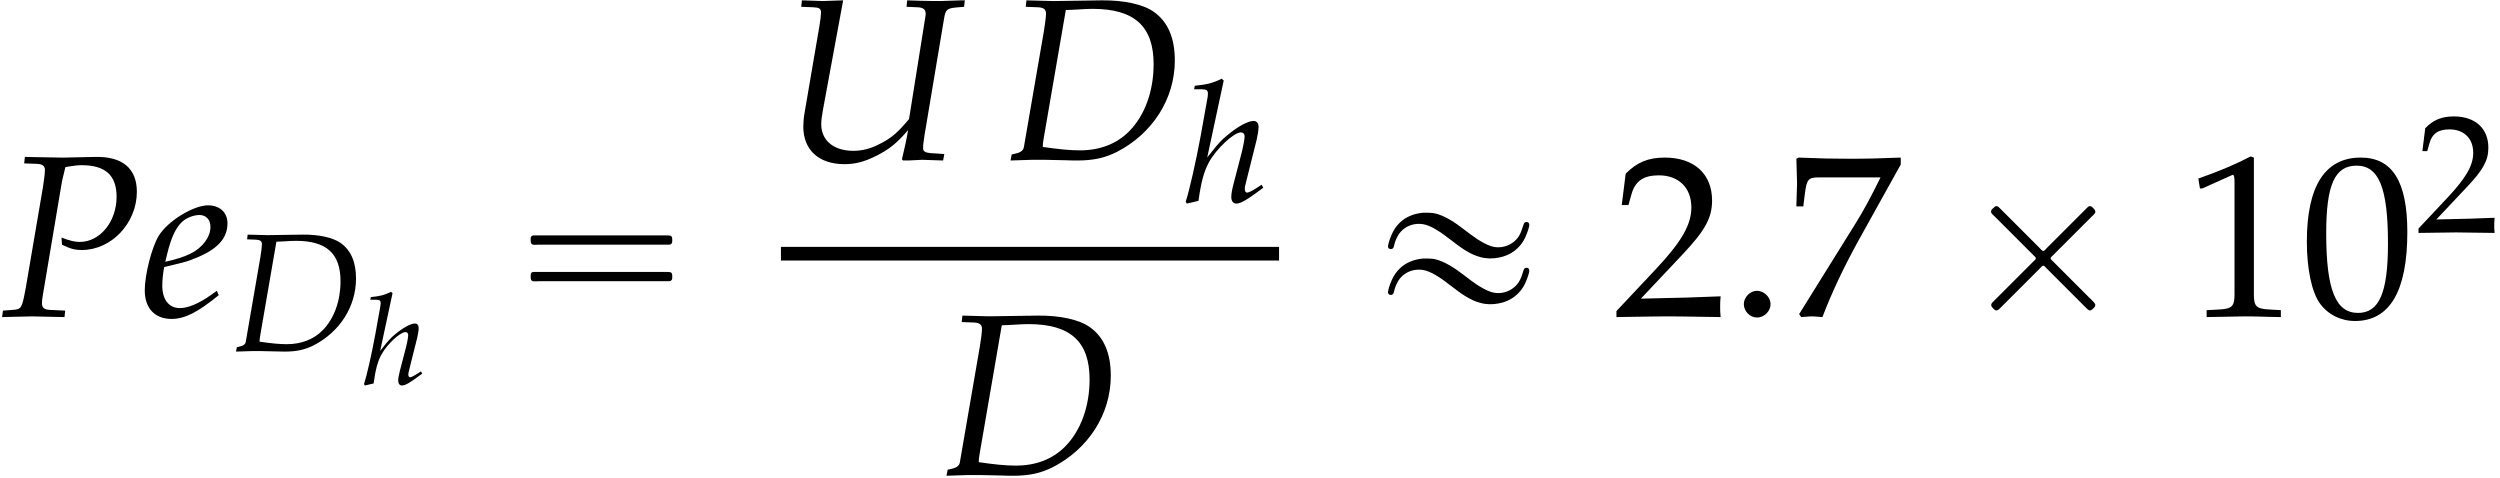
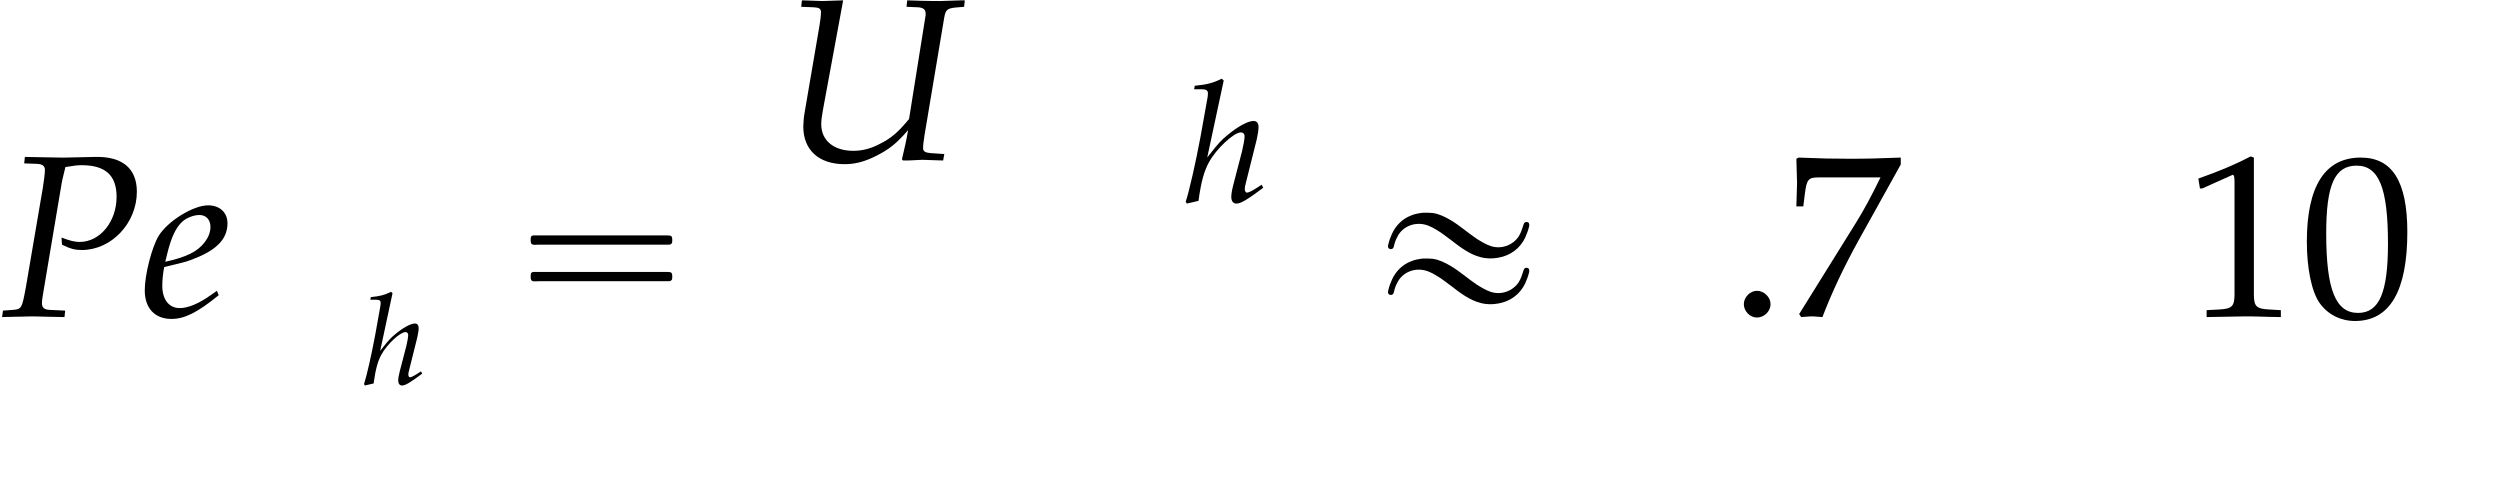
<svg xmlns="http://www.w3.org/2000/svg" xmlns:xlink="http://www.w3.org/1999/xlink" version="1.1" width="117.913pt" height="22.547pt" viewBox="70.735 57.752 117.913 22.547">
  <defs>
    <path id="g11-48" d="M2.088-5.471C.858-5.471 .23-4.494 .23-2.573C.23-1.644 .397-.842 .675-.453S1.397 .159 1.89 .159C3.089 .159 3.692-.873 3.692-2.906C3.692-4.645 3.176-5.471 2.088-5.471ZM1.945-5.193C2.716-5.193 3.025-4.415 3.025-2.509C3.025-.818 2.724-.119 1.993-.119C1.223-.119 .897-.921 .897-2.859C.897-4.534 1.191-5.193 1.945-5.193Z" />
    <path id="g11-49" d="M.532-4.407H.611L1.636-4.867C1.644-4.875 1.652-4.875 1.66-4.875C1.707-4.875 1.723-4.804 1.723-4.613V-.762C1.723-.349 1.636-.262 1.207-.238L.762-.214V.024C1.985 0 1.985 0 2.072 0C2.176 0 2.35 0 2.62 .008C2.716 .016 2.994 .016 3.319 .024V-.214L2.906-.238C2.469-.262 2.39-.349 2.39-.762V-5.471L2.279-5.511C1.763-5.241 1.199-5.002 .476-4.748L.532-4.407Z" />
-     <path id="g11-50" d="M.127-.183V.024C1.612 0 1.612 0 1.898 0S2.184 0 3.716 .024C3.7-.143 3.7-.222 3.7-.333C3.7-.437 3.7-.516 3.716-.691C2.803-.651 2.438-.643 .969-.611L2.414-2.144C3.184-2.962 3.422-3.398 3.422-3.994C3.422-4.907 2.803-5.471 1.795-5.471C1.223-5.471 .834-5.312 .445-4.915L.31-3.835H.54L.643-4.2C.77-4.661 1.056-4.859 1.588-4.859C2.271-4.859 2.708-4.431 2.708-3.756C2.708-3.16 2.374-2.573 1.477-1.62L.127-.183Z" />
    <path id="g11-55" d="M.445-.079L.516 .024C.826 0 .826 0 .881 0S.937 0 1.247 .024C1.58-.842 1.969-1.667 2.493-2.62L3.946-5.233V-5.471C3.089-5.439 2.811-5.431 2.168-5.431C1.588-5.431 1.199-5.439 .429-5.471L.349-5.431C.373-4.677 .373-4.677 .373-4.597C.373-4.51 .373-4.51 .349-3.788H.588L.643-4.232C.707-4.724 .762-4.788 1.128-4.788H3.248C2.93-4.137 2.684-3.676 2.382-3.192L.445-.079Z" />
    <use id="g8-58" xlink:href="#g2-58" transform="scale(1.825)" />
    <use id="g6-68" xlink:href="#g3-68" transform="scale(1.333)" />
    <use id="g6-104" xlink:href="#g3-104" transform="scale(1.333)" />
-     <path id="g0-2" d="M1.996-5.193C1.964-5.182 1.931-5.149 1.909-5.127C1.844-5.073 1.756-4.996 1.789-4.898C1.822-4.822 1.909-4.756 1.964-4.702L2.313-4.353L3.502-3.164L3.796-2.869C3.829-2.836 3.895-2.793 3.895-2.738S3.829-2.64 3.796-2.607L3.48-2.291L2.215-1.025C2.105-.916 2.007-.818 1.898-.709C1.855-.665 1.789-.611 1.789-.535C1.789-.469 1.844-.415 1.887-.371C1.909-.349 1.942-.316 1.975-.295C2.04-.262 2.105-.295 2.16-.338C2.258-.436 2.356-.535 2.455-.633L3.764-1.942L4.113-2.291C4.145-2.324 4.211-2.411 4.265-2.389S4.375-2.291 4.418-2.247L4.745-1.92L5.913-.753C6.044-.622 6.164-.502 6.295-.371C6.349-.316 6.425-.251 6.502-.295C6.535-.305 6.567-.338 6.6-.371C6.644-.415 6.698-.458 6.698-.524C6.709-.578 6.665-.622 6.633-.665C6.556-.753 6.469-.829 6.393-.905L5.04-2.258L4.691-2.607C4.658-2.64 4.582-2.695 4.593-2.749C4.604-2.793 4.647-2.825 4.669-2.847C4.724-2.902 4.789-2.967 4.844-3.022L5.531-3.709L6.087-4.265L6.502-4.68C6.567-4.745 6.655-4.811 6.698-4.898C6.72-4.975 6.665-5.04 6.611-5.095S6.491-5.225 6.404-5.193C6.338-5.16 6.284-5.095 6.229-5.04L5.913-4.724L4.822-3.633L4.396-3.207C4.364-3.175 4.298-3.076 4.233-3.087C4.178-3.098 4.124-3.175 4.091-3.207L3.775-3.524L2.575-4.724C2.444-4.855 2.324-4.975 2.193-5.105C2.138-5.16 2.073-5.225 1.996-5.193Z" />
    <path id="g0-16" d="M.982-3.807C.949-3.796 .927-3.775 .916-3.742S.905-3.665 .905-3.633C.905-3.545 .895-3.436 .982-3.393C1.058-3.36 1.178-3.382 1.265-3.382H1.909H5.978H7.124C7.211-3.382 7.309-3.382 7.396-3.382C7.451-3.382 7.505-3.382 7.538-3.425C7.582-3.458 7.582-3.513 7.582-3.567C7.582-3.655 7.593-3.785 7.484-3.807C7.44-3.818 7.385-3.818 7.342-3.818H7.08H6.24H2.509H1.44H1.145C1.091-3.818 1.036-3.829 .982-3.807ZM.982-2.084C.949-2.073 .927-2.051 .916-2.018S.905-1.942 .905-1.909C.905-1.822 .895-1.713 .982-1.669C1.058-1.636 1.178-1.658 1.265-1.658H1.909H5.978H7.135H7.396C7.451-1.658 7.505-1.658 7.538-1.702C7.582-1.735 7.582-1.789 7.582-1.844C7.582-1.931 7.593-2.062 7.484-2.084C7.44-2.095 7.385-2.095 7.342-2.095H7.08H6.24H2.509H1.44H1.145C1.091-2.095 1.036-2.105 .982-2.084Z" />
    <path id="g0-19" d="M2.553-4.887C2.367-4.865 2.171-4.833 1.996-4.756C1.593-4.604 1.265-4.276 1.091-3.873C1.025-3.72 .96-3.556 .927-3.393C.905-3.316 .895-3.229 .982-3.185C1.047-3.153 1.135-3.175 1.167-3.24C1.189-3.284 1.2-3.338 1.211-3.393C1.233-3.48 1.265-3.567 1.298-3.644C1.353-3.764 1.418-3.884 1.505-3.982C1.724-4.233 2.04-4.364 2.367-4.364C2.673-4.364 2.935-4.244 3.185-4.091C3.425-3.949 3.655-3.775 3.884-3.6C4.309-3.273 4.756-2.924 5.28-2.793C5.553-2.716 5.858-2.716 6.131-2.771C6.687-2.869 7.145-3.207 7.385-3.72C7.462-3.895 7.527-4.069 7.571-4.255C7.593-4.353 7.56-4.451 7.451-4.451C7.375-4.462 7.331-4.407 7.309-4.342C7.244-4.145 7.189-3.949 7.08-3.775C6.796-3.349 6.251-3.153 5.76-3.316C5.531-3.393 5.313-3.524 5.105-3.655C4.68-3.938 4.298-4.287 3.851-4.549C3.589-4.702 3.316-4.833 3.022-4.876C2.869-4.887 2.705-4.898 2.553-4.887ZM2.553-2.727C2.367-2.705 2.171-2.673 1.996-2.596C1.593-2.444 1.265-2.116 1.091-1.713C1.025-1.56 .96-1.396 .927-1.233C.905-1.156 .895-1.069 .982-1.025C1.047-.993 1.135-1.015 1.167-1.08C1.189-1.124 1.2-1.178 1.211-1.233C1.233-1.32 1.265-1.407 1.298-1.484C1.353-1.604 1.418-1.724 1.505-1.822C1.724-2.073 2.04-2.204 2.367-2.204C2.673-2.204 2.935-2.084 3.185-1.931C3.425-1.789 3.655-1.615 3.884-1.44C4.309-1.113 4.756-.764 5.28-.633C5.553-.556 5.858-.556 6.131-.611C6.687-.709 7.145-1.047 7.385-1.56C7.462-1.735 7.527-1.909 7.571-2.095C7.593-2.193 7.56-2.291 7.451-2.291C7.375-2.302 7.331-2.247 7.309-2.182C7.244-1.985 7.189-1.789 7.08-1.615C6.796-1.189 6.251-.993 5.76-1.156C5.531-1.233 5.313-1.364 5.105-1.495C4.68-1.778 4.298-2.127 3.851-2.389C3.589-2.542 3.316-2.673 3.022-2.716C2.869-2.727 2.705-2.738 2.553-2.727Z" />
    <path id="g2-58" d="M1.09-.316C1.09-.494 .923-.661 .738-.661C.56-.661 .399-.494 .399-.316S.554 .03 .738 .03C.929 .03 1.09-.137 1.09-.316Z" />
    <use id="g9-68" xlink:href="#g3-68" transform="scale(1.825)" />
    <use id="g9-80" xlink:href="#g3-80" transform="scale(1.825)" />
    <use id="g9-85" xlink:href="#g3-85" transform="scale(1.825)" />
    <use id="g9-101" xlink:href="#g3-101" transform="scale(1.825)" />
-     <path id="g3-68" d="M.197-.137L.167 .018L.721 0H.858H1.048C1.161 0 1.352 .006 1.608 .012C1.727 .018 1.816 .018 1.882 .018C2.311 .018 2.602-.048 2.912-.202C3.841-.679 4.413-1.578 4.413-2.567C4.413-3.15 4.234-3.567 3.871-3.823C3.597-4.02 3.091-4.127 2.525-4.121L1.31-4.103H1.251C1.197-4.103 1.179-4.103 .578-4.121L.56-3.954L.875-3.942C1.018-3.936 1.084-3.889 1.084-3.782C1.084-3.698 1.06-3.508 1.03-3.329L.512-.328C.494-.232 .429-.185 .244-.149L.197-.137ZM1.596-3.871C1.685-3.871 1.715-3.877 1.876-3.883C2.061-3.895 2.18-3.901 2.287-3.901C3.371-3.901 3.865-3.448 3.865-2.471C3.865-1.775 3.639-1.149 3.234-.738C2.912-.411 2.477-.244 1.959-.244C1.697-.244 1.405-.274 1-.333C1-.405 1.006-.447 1.024-.554L1.596-3.871Z" />
    <path id="g3-80" d="M.625-3.954L.953-3.942C1.096-3.936 1.161-3.889 1.161-3.782C1.161-3.698 1.137-3.514 1.108-3.329L.667-.744C.566-.202 .56-.185 .322-.167L.077-.149L.054 .018L.304 .012C.548 .006 .732 0 .84 0C.941 0 1.114 .006 1.352 .012L1.667 .018L1.685-.149L1.298-.167C1.143-.173 1.084-.22 1.084-.345C1.084-.399 1.09-.441 1.108-.554L1.596-3.454C1.596-3.46 1.62-3.579 1.65-3.692C1.656-3.722 1.673-3.782 1.691-3.859C1.906-3.895 2.001-3.907 2.114-3.907C2.722-3.907 3.013-3.645 3.013-3.091C3.013-2.448 2.585-1.924 2.061-1.924C1.93-1.924 1.81-1.953 1.59-2.037L1.602-1.852C1.822-1.745 1.941-1.715 2.114-1.715C2.882-1.715 3.537-2.412 3.537-3.222C3.537-3.823 3.162-4.139 2.454-4.121L1.632-4.103L.959-4.115L.643-4.121L.625-3.954Z" />
    <path id="g3-85" d="M4.734-3.954L4.752-4.121H4.657L4.115-4.103C4.026-4.103 3.901-4.103 3.639-4.109L3.263-4.121L3.246-3.954L3.531-3.942C3.674-3.936 3.74-3.889 3.74-3.776C3.74-3.746 3.74-3.728 3.734-3.704L3.311-1.054C3.025-.709 2.847-.554 2.543-.405C2.317-.286 2.096-.232 1.87-.232C1.364-.232 1.042-.5 1.042-.917C1.042-1.018 1.054-1.114 1.084-1.28L1.608-4.121L1.423-4.115C1.263-4.109 1.143-4.103 1.078-4.103C1.018-4.103 .899-4.109 .732-4.115L.542-4.121L.524-3.954L.834-3.942C.989-3.936 1.036-3.907 1.036-3.805C1.036-3.752 1.018-3.585 .995-3.46L.613-1.227C.59-1.102 .578-.953 .578-.858C.578-.256 .977 .113 1.644 .113C1.906 .113 2.15 .054 2.436-.089C2.787-.262 2.978-.411 3.287-.768C3.24-.494 3.204-.339 3.127-.012L3.156 .018H3.287L3.657 0C3.68 0 3.811 .006 4.002 .012L4.192 .018L4.222-.149L3.865-.173C3.728-.185 3.674-.22 3.674-.298C3.674-.387 3.68-.417 3.71-.631L4.216-3.651C4.252-3.877 4.294-3.913 4.52-3.936L4.734-3.954Z" />
    <path id="g3-101" d="M1.953-.661L1.81-.56C1.495-.333 1.209-.214 .995-.214C.715-.214 .542-.435 .542-.792C.542-.941 .56-1.102 .59-1.274L1.078-1.394C1.179-1.417 1.34-1.477 1.489-1.542C1.995-1.763 2.227-2.037 2.227-2.406C2.227-2.686 2.025-2.87 1.727-2.87C1.34-2.87 .679-2.46 .447-2.078C.268-1.781 .089-1.072 .089-.673C.089-.208 .351 .066 .78 .066C1.12 .066 1.453-.101 2.001-.548L1.953-.661ZM.673-1.632C.774-2.043 .893-2.299 1.066-2.454C1.173-2.549 1.358-2.62 1.501-2.62C1.673-2.62 1.787-2.501 1.787-2.311C1.787-2.049 1.578-1.769 1.268-1.62C1.102-1.536 .887-1.471 .619-1.411L.673-1.632Z" />
    <path id="g3-104" d="M1.405-4.3L1.334-4.365C1.024-4.21 .81-4.157 .381-4.115L.357-3.99H.643C.786-3.99 .846-3.948 .846-3.847C.846-3.799 .84-3.746 .834-3.704L.584-2.311C.417-1.411 .185-.387 .06-.012L.101 .054L.512-.042C.607-.727 .709-1.09 .881-1.405C1.143-1.888 1.763-2.465 2.013-2.465C2.09-2.465 2.144-2.412 2.144-2.334C2.144-2.227 2.102-2.001 2.055-1.804L1.751-.637C1.697-.423 1.673-.292 1.673-.179C1.673-.036 1.739 .054 1.852 .054C2.007 .054 2.221-.071 2.805-.506L2.745-.613L2.591-.512C2.418-.399 2.287-.333 2.227-.333C2.186-.333 2.15-.387 2.15-.453C2.15-.512 2.156-.56 2.192-.691L2.573-2.215C2.608-2.37 2.638-2.555 2.638-2.656C2.638-2.787 2.573-2.87 2.465-2.87C2.263-2.87 1.9-2.674 1.525-2.358C1.316-2.186 1.215-2.078 .941-1.727L.822-1.578L1.405-4.3Z" />
    <use id="g14-48" xlink:href="#g11-48" transform="scale(1.369)" />
    <use id="g14-49" xlink:href="#g11-49" transform="scale(1.369)" />
    <use id="g14-50" xlink:href="#g11-50" transform="scale(1.369)" />
    <use id="g14-55" xlink:href="#g11-55" transform="scale(1.369)" />
  </defs>
  <g id="page1">
    <use x="70.735" y="72.674" xlink:href="#g9-80" />
    <use x="77.4" y="72.674" xlink:href="#g9-101" />
    <use x="81.644" y="74.311" xlink:href="#g6-68" />
    <use x="87.844" y="75.88" xlink:href="#g3-104" />
    <use x="94.86" y="72.674" xlink:href="#g0-16" />
    <use x="107.568" y="65.289" xlink:href="#g9-85" />
    <use x="118.092" y="65.289" xlink:href="#g9-68" />
    <use x="126.579" y="67.282" xlink:href="#g6-104" />
-     <rect x="107.568" y="69.396" height=".644" width="23.494" />
    <use x="115.072" y="80.158" xlink:href="#g9-68" />
    <use x="135.288" y="72.674" xlink:href="#g0-19" />
    <use x="146.801" y="72.674" xlink:href="#g14-50" />
    <use x="152.255" y="72.674" xlink:href="#g8-58" />
    <use x="154.983" y="72.674" xlink:href="#g14-55" />
    <use x="162.861" y="72.674" xlink:href="#g0-2" />
    <use x="173.768" y="72.674" xlink:href="#g14-49" />
    <use x="179.223" y="72.674" xlink:href="#g14-48" />
    <use x="184.677" y="68.714" xlink:href="#g11-50" />
  </g>
</svg>